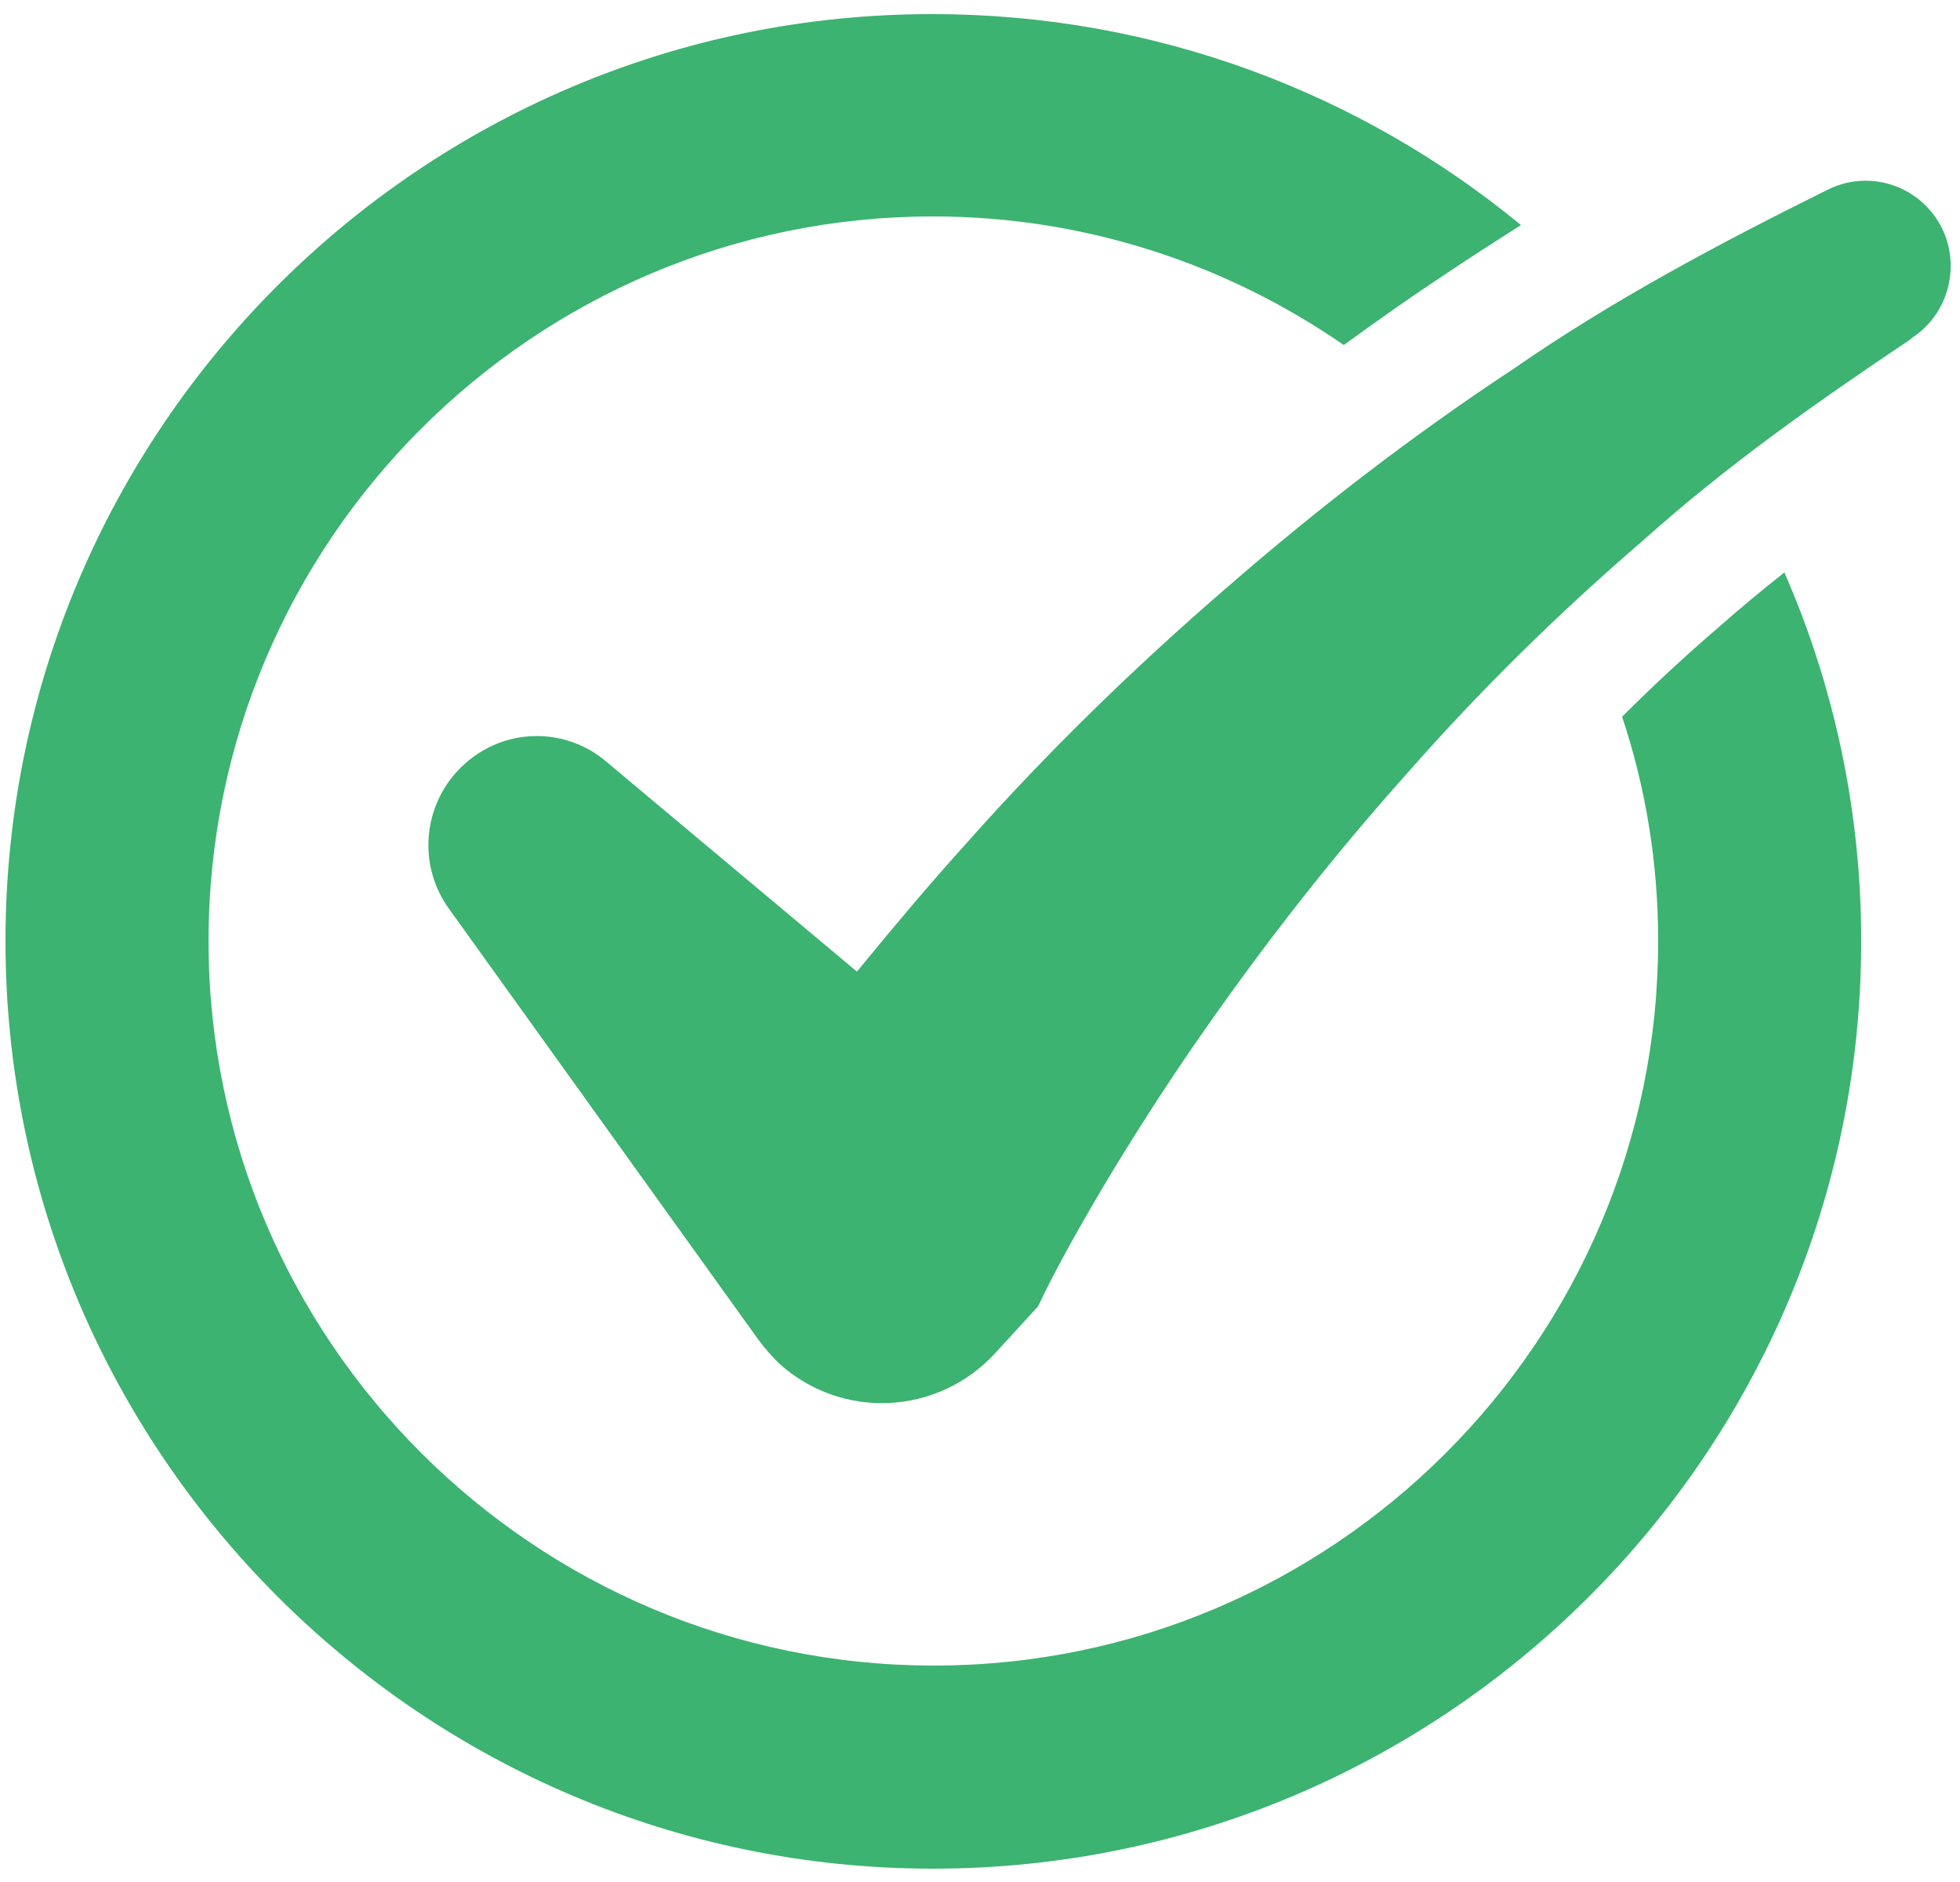
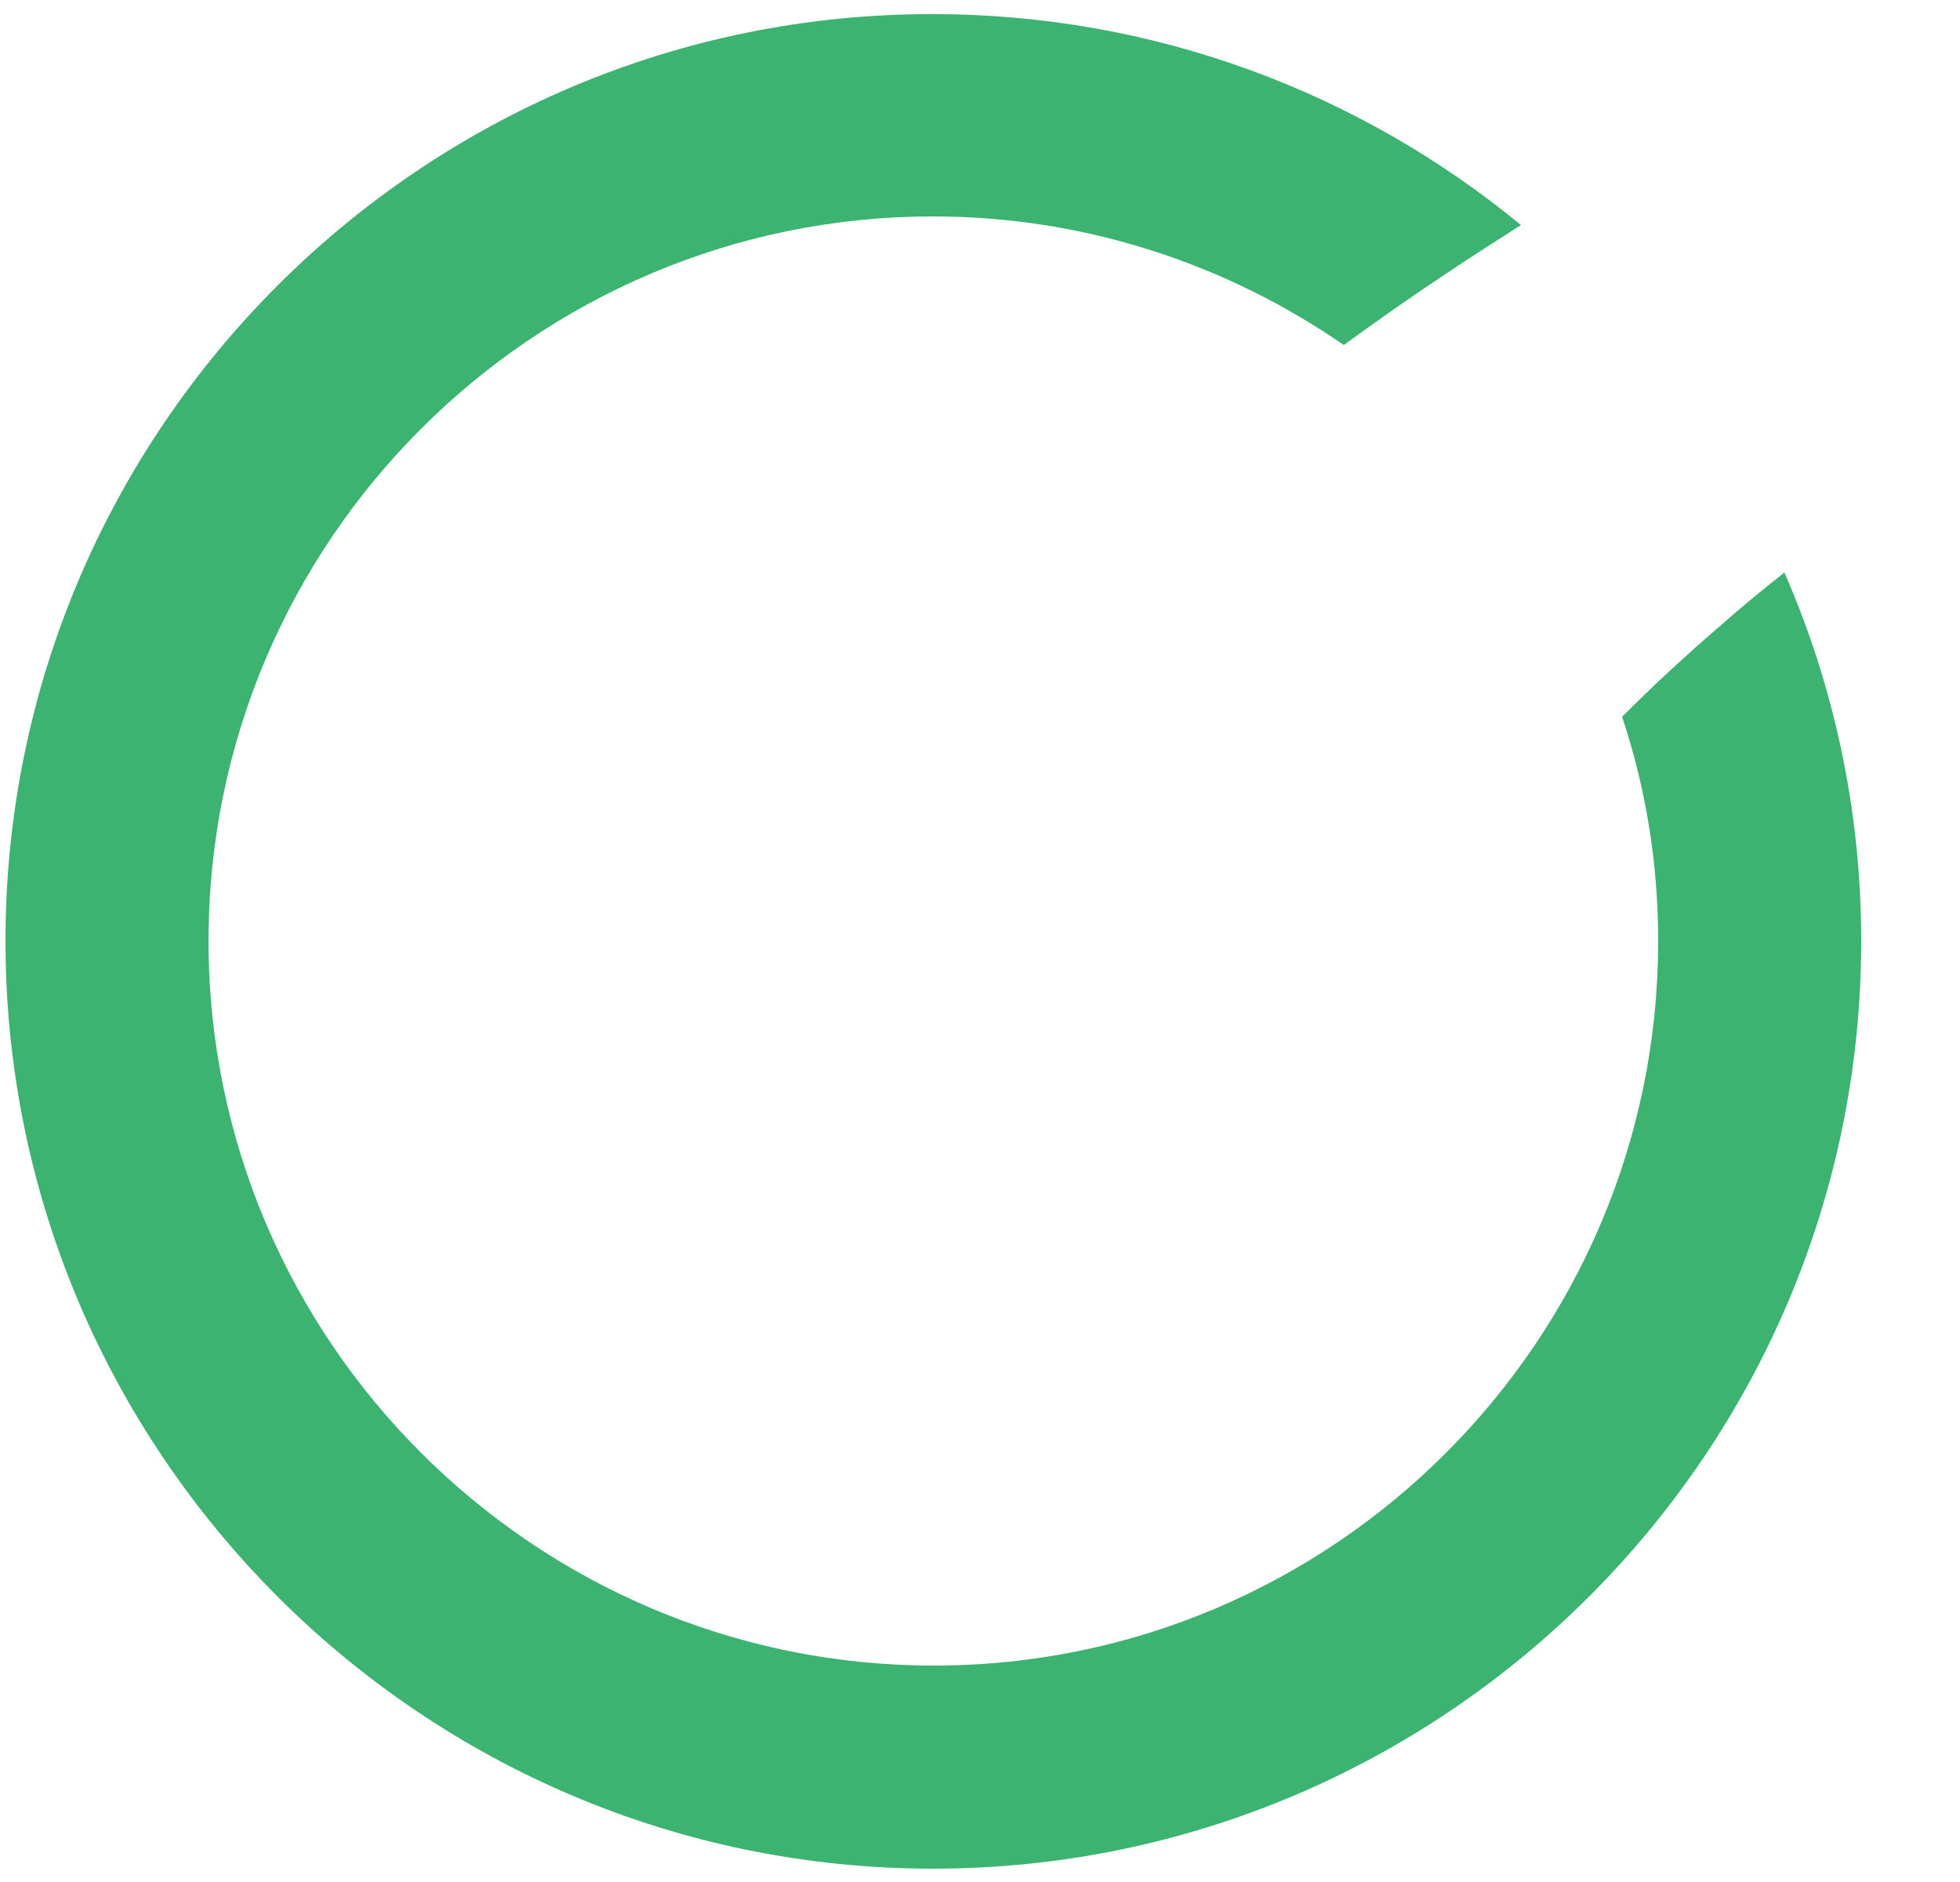
<svg xmlns="http://www.w3.org/2000/svg" version="1.1" id="Layer_1" x="0px" y="0px" viewBox="0 0 250 240" xml:space="preserve">
  <g>
    <g>
-       <path fill="#3CB371" d="M247.7,29.1c-2.7-5.4-9.2-7.6-14.6-4.9c-13.7,6.8-27.3,14-40,22.8c-12.9,8.5-25.1,17.9-36.7,28 c-11.7,10.1-22.8,20.9-33.1,32.5c-4.8,5.3-9.4,10.8-14,16.4L77.3,97.1c-4.7-4-11.7-4.4-16.9-0.6c-6.2,4.5-7.6,13.1-3.2,19.3 l39.5,55c0.8,1.1,1.7,2.1,2.7,3.1c8,7.2,20.2,6.6,27.5-1.3l5.5-6l0,0c2.4-5.1,6.1-11.6,9.6-17.4c3.6-5.9,7.4-11.8,11.4-17.5 c8-11.5,16.7-22.6,26.1-33.1c9.3-10.6,19.4-20.5,30.1-29.7c10.6-9.5,22.1-17.6,33.9-25.5L244,43C248.5,40,250.1,34,247.7,29.1z" />
-     </g>
+       </g>
    <g>
      <g>
        <path fill="#3CB371" d="M219.2,80c-4.2,3.6-8.3,7.4-12.3,11.4c3,9,4.6,18.6,4.6,28.6c0,51-41.5,92.4-92.4,92.4S26.6,171,26.6,120 s41.5-92.4,92.4-92.4c19.4,0,37.5,6.1,52.4,16.4c4.4-3.2,8.8-6.3,13.2-9.2c3.1-2.1,6.3-4.1,9.4-6.1c-20.4-16.8-46.6-26.9-75-26.9 C53.8,1.7,0.7,54.8,0.7,120c0,65.2,53.1,118.3,118.3,118.3S237.4,185.3,237.4,120c0-16.7-3.5-32.6-9.8-47 C224.7,75.3,221.9,77.6,219.2,80z" />
      </g>
    </g>
  </g>
</svg>